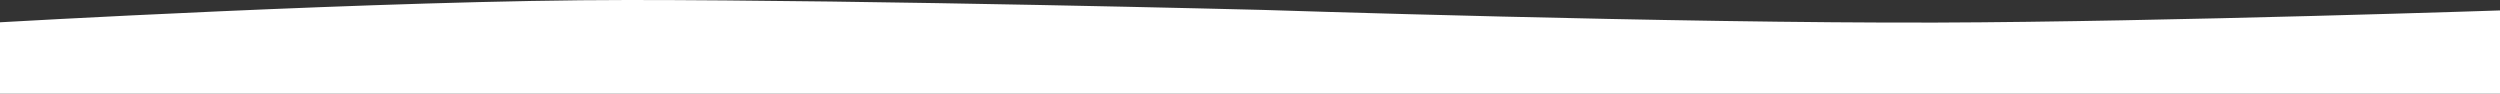
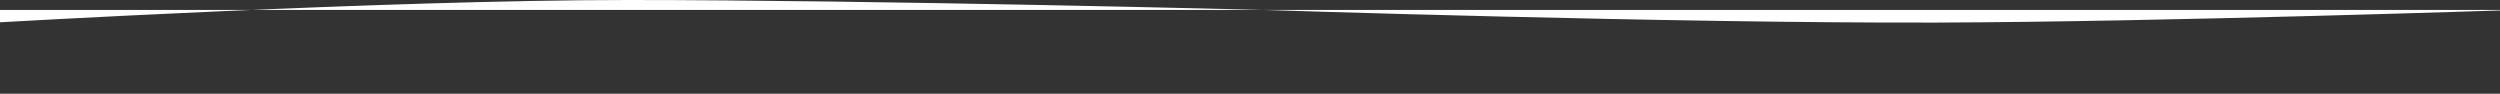
<svg xmlns="http://www.w3.org/2000/svg" width="1440" height="54" viewBox="0 0 1440 54" fill="none">
  <rect x="0" y="0" width="1440" height="54" fill="#333333" stroke="none" />
-   <path d="M-3 13.001C-3 13.001 221.288 0.016 361.626 3.27652e-05C503.136 -0.016 727.752 5.722 727.752 5.722C727.752 5.722 964.146 13.47 1115.92 13.001C1246.22 12.598 1449 5.722 1449 5.722C1449 136.041 1449 -76.319 1449 54H-3V13.001Z" fill="white" />
+   <path d="M-3 13.001C-3 13.001 221.288 0.016 361.626 3.27652e-05C503.136 -0.016 727.752 5.722 727.752 5.722C727.752 5.722 964.146 13.47 1115.92 13.001C1246.22 12.598 1449 5.722 1449 5.722H-3V13.001Z" fill="white" />
</svg>